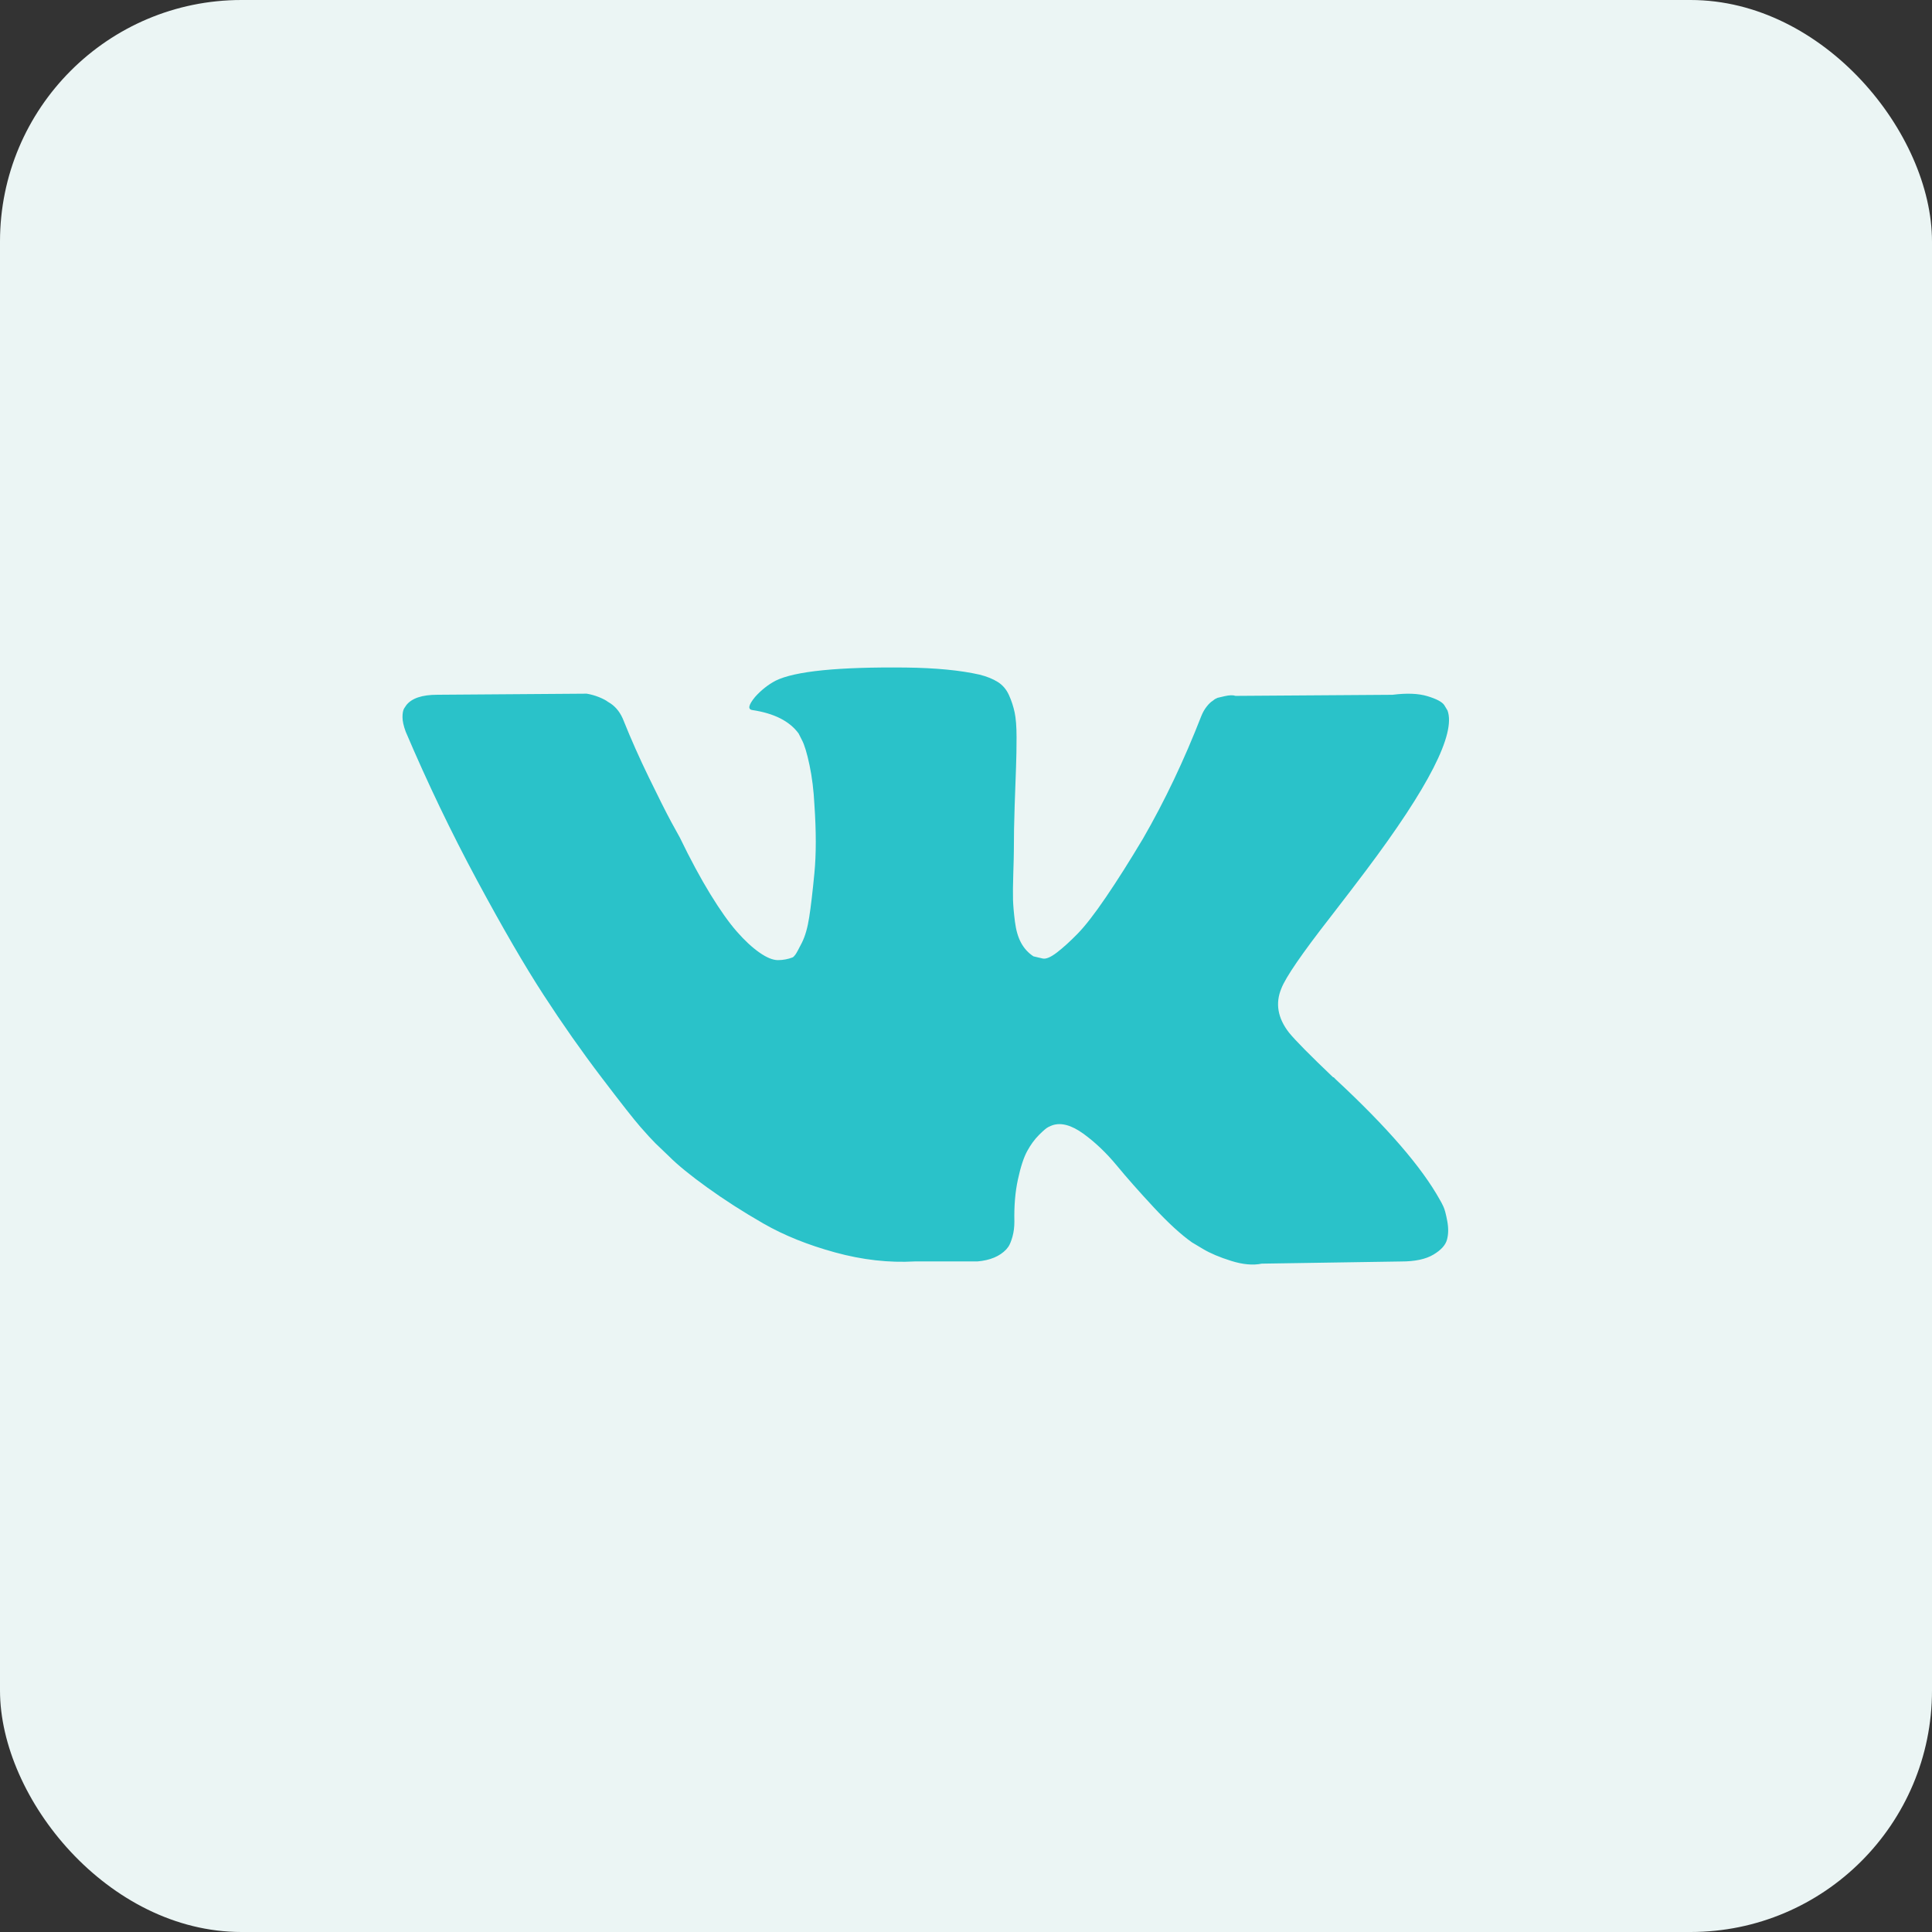
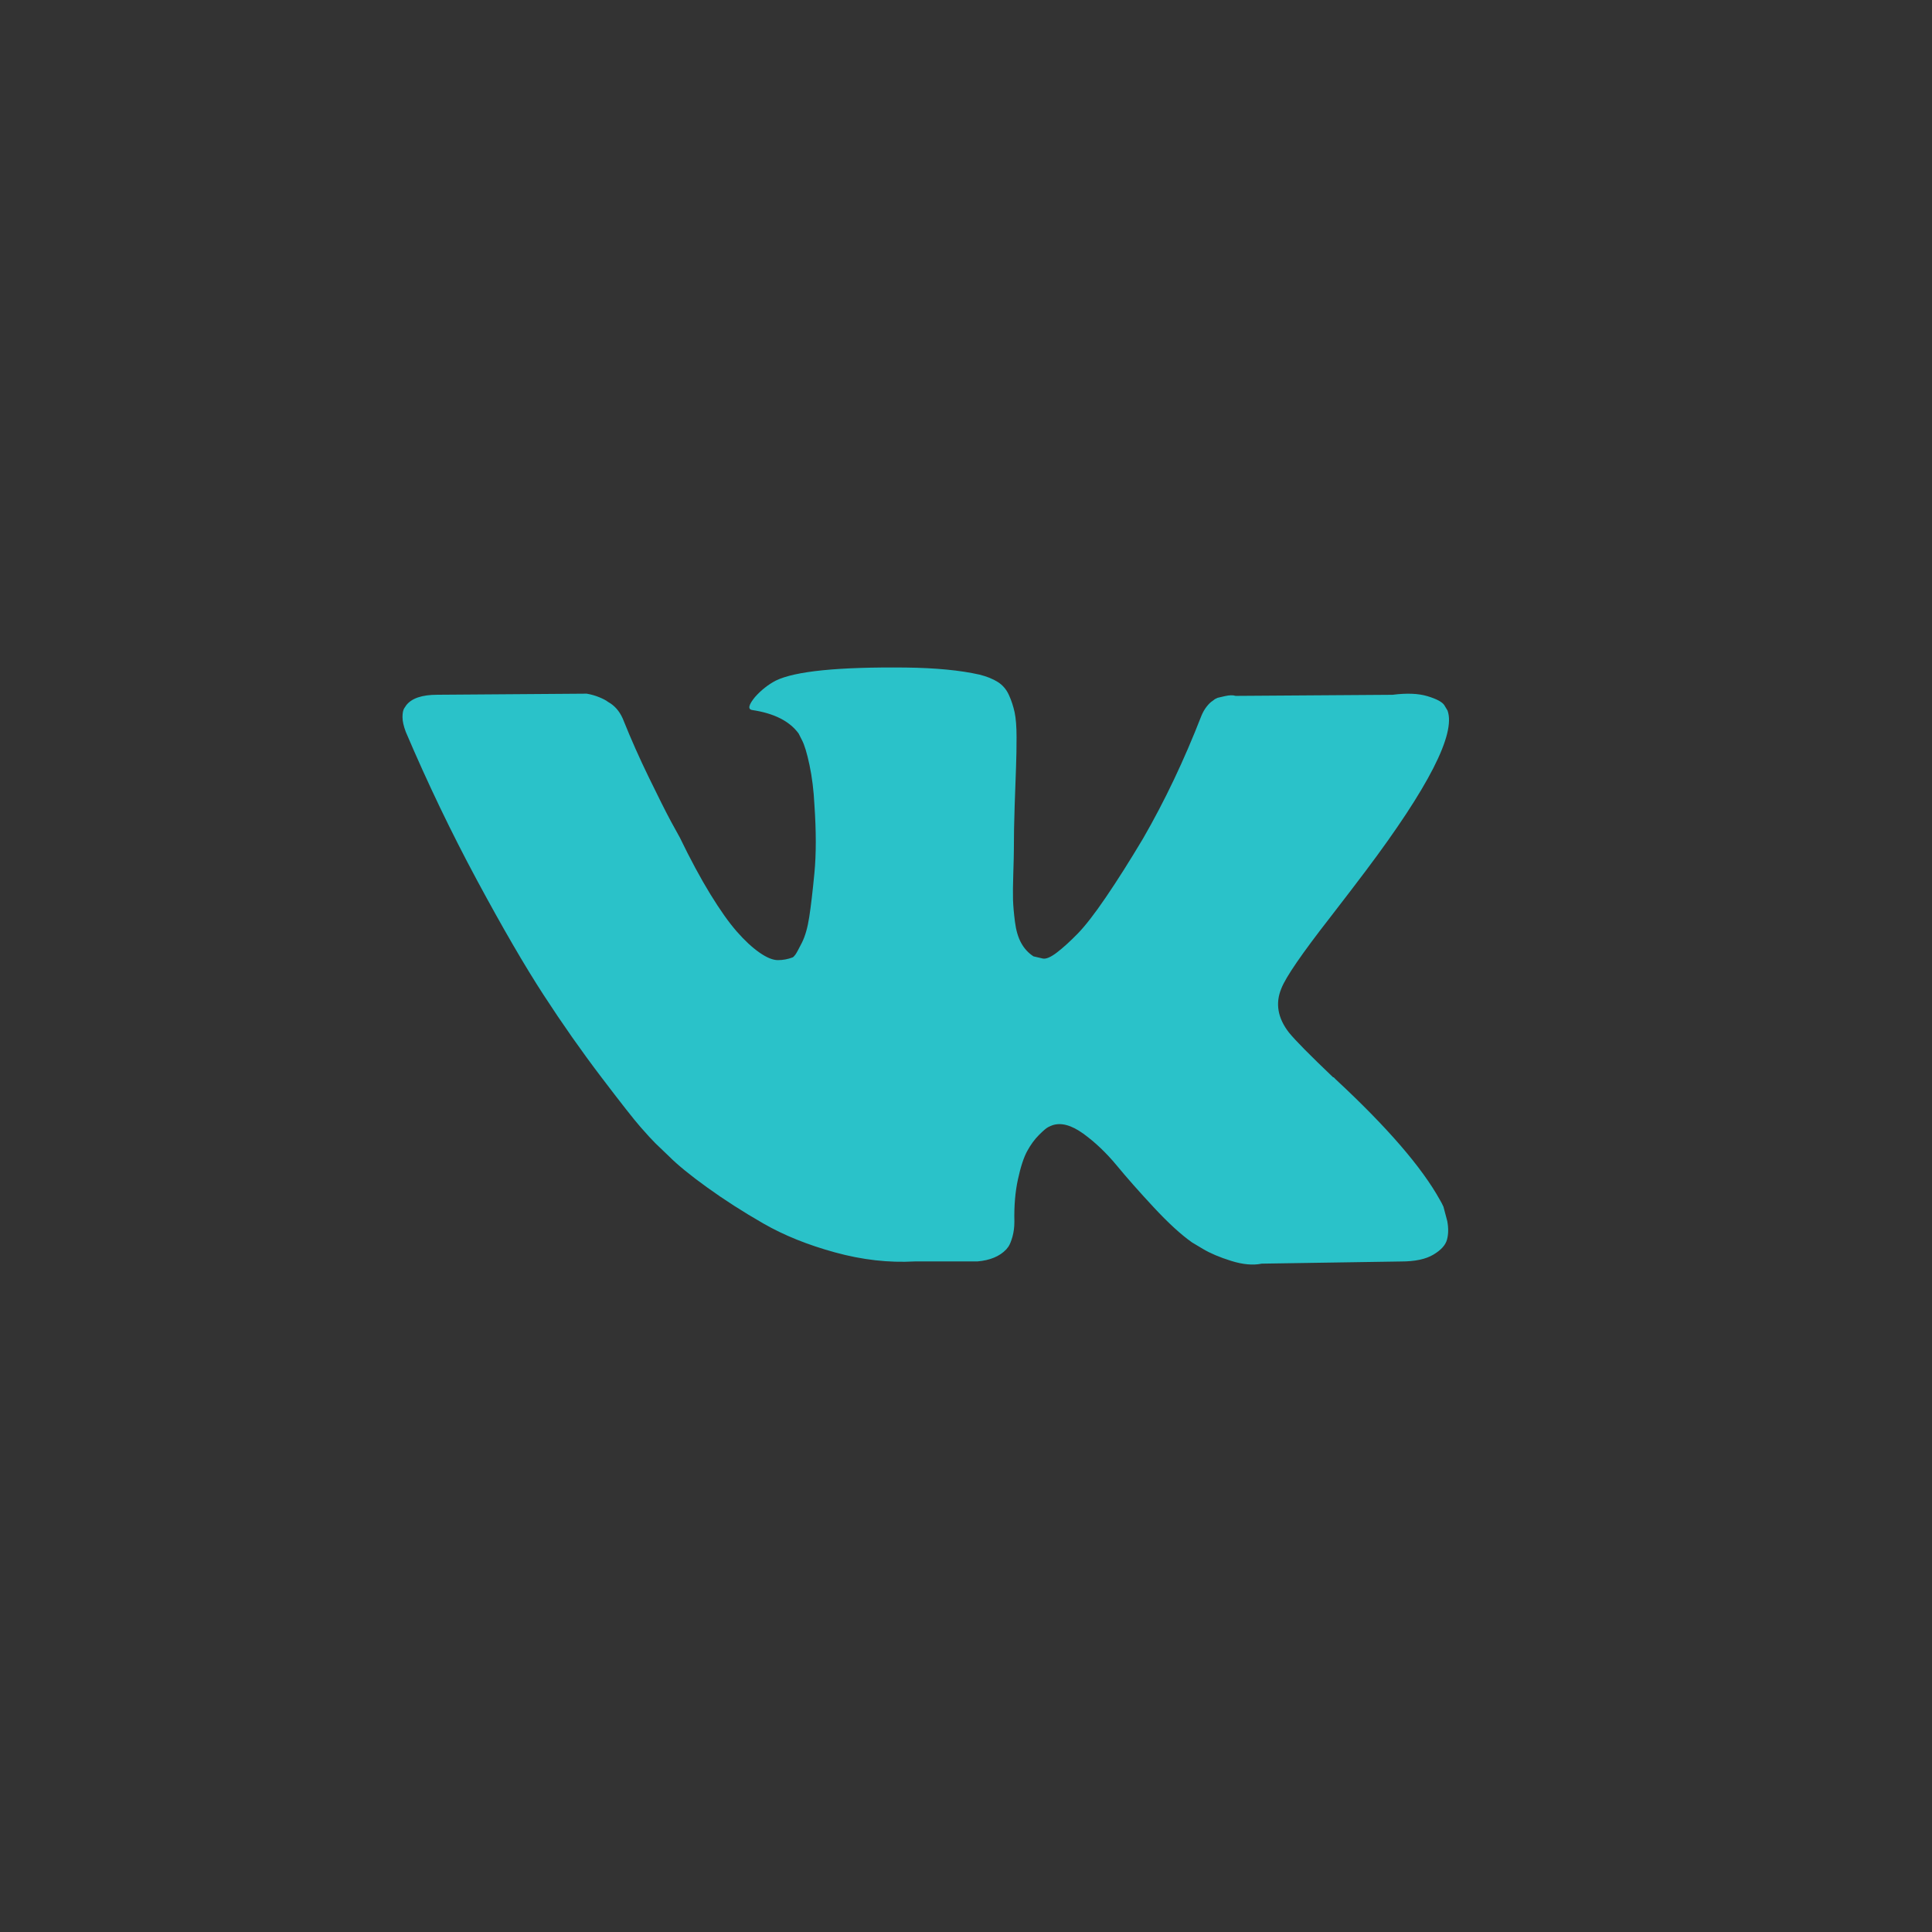
<svg xmlns="http://www.w3.org/2000/svg" width="48" height="48" viewBox="0 0 48 48" fill="none">
  <rect x="0" y="0" width="48" height="48" fill="#333333" stroke="none" />
-   <rect width="48" height="48" rx="6" fill="#EBF5F4" />
-   <path d="M35.862 29.98C35.831 29.912 35.801 29.856 35.774 29.811C35.323 28.998 34.461 28.001 33.188 26.819L33.162 26.792L33.148 26.778L33.135 26.765H33.121C32.543 26.214 32.178 25.844 32.025 25.655C31.744 25.294 31.681 24.928 31.835 24.558C31.943 24.278 32.349 23.687 33.053 22.785C33.423 22.306 33.716 21.923 33.933 21.634C35.494 19.558 36.171 18.232 35.964 17.654L35.883 17.519C35.829 17.438 35.689 17.364 35.463 17.296C35.237 17.228 34.949 17.217 34.597 17.262L30.698 17.289C30.635 17.267 30.545 17.269 30.427 17.296L30.251 17.337L30.183 17.37L30.13 17.411C30.084 17.438 30.035 17.485 29.981 17.553C29.927 17.621 29.882 17.7 29.846 17.79C29.421 18.882 28.939 19.897 28.397 20.836C28.063 21.395 27.756 21.881 27.476 22.291C27.197 22.702 26.962 23.004 26.773 23.198C26.583 23.392 26.412 23.547 26.258 23.665C26.105 23.782 25.987 23.832 25.906 23.814C25.825 23.796 25.748 23.778 25.676 23.76C25.55 23.678 25.448 23.568 25.371 23.428C25.294 23.288 25.243 23.112 25.216 22.9C25.189 22.688 25.173 22.505 25.168 22.352C25.164 22.198 25.166 21.982 25.175 21.702C25.184 21.422 25.189 21.233 25.189 21.133C25.189 20.79 25.195 20.418 25.209 20.017C25.223 19.615 25.233 19.297 25.243 19.062C25.252 18.828 25.256 18.579 25.256 18.318C25.256 18.056 25.24 17.851 25.209 17.702C25.177 17.553 25.13 17.407 25.067 17.269C25.004 17.129 24.911 17.02 24.79 16.944C24.668 16.867 24.516 16.806 24.336 16.761C23.858 16.653 23.249 16.594 22.508 16.585C20.83 16.567 19.751 16.675 19.273 16.91C19.084 17.009 18.912 17.145 18.759 17.316C18.596 17.515 18.573 17.623 18.691 17.641C19.232 17.722 19.616 17.916 19.841 18.223L19.923 18.385C19.986 18.503 20.049 18.71 20.112 19.008C20.175 19.306 20.216 19.635 20.234 19.996C20.279 20.655 20.279 21.219 20.234 21.688C20.189 22.158 20.146 22.523 20.105 22.785C20.065 23.047 20.004 23.259 19.923 23.421C19.841 23.583 19.787 23.683 19.76 23.719C19.733 23.755 19.711 23.777 19.693 23.786C19.576 23.831 19.452 23.854 19.327 23.854C19.201 23.854 19.047 23.791 18.867 23.665C18.686 23.538 18.499 23.365 18.305 23.143C18.111 22.922 17.892 22.613 17.648 22.216C17.405 21.819 17.152 21.35 16.89 20.808L16.674 20.416C16.538 20.163 16.354 19.795 16.119 19.312C15.884 18.829 15.677 18.362 15.496 17.911C15.424 17.722 15.316 17.577 15.171 17.478L15.104 17.437C15.059 17.401 14.986 17.363 14.887 17.322C14.787 17.281 14.682 17.252 14.576 17.234L10.867 17.261C10.488 17.261 10.23 17.347 10.095 17.519L10.041 17.6C10.014 17.645 10 17.717 10 17.817C10 17.916 10.027 18.038 10.081 18.182C10.623 19.454 11.212 20.682 11.848 21.864C12.484 23.046 13.037 23.999 13.506 24.72C13.975 25.442 14.454 26.124 14.941 26.764C15.428 27.405 15.751 27.816 15.909 27.996C16.067 28.177 16.191 28.312 16.281 28.402L16.62 28.727C16.836 28.944 17.154 29.203 17.574 29.505C17.994 29.808 18.458 30.106 18.968 30.399C19.478 30.692 20.072 30.931 20.748 31.116C21.425 31.302 22.084 31.376 22.725 31.34H24.282C24.598 31.313 24.837 31.213 24.999 31.042L25.053 30.974C25.089 30.92 25.123 30.837 25.155 30.724C25.186 30.611 25.202 30.487 25.202 30.352C25.193 29.964 25.222 29.614 25.29 29.303C25.357 28.992 25.434 28.757 25.52 28.599C25.606 28.441 25.703 28.308 25.811 28.2C25.919 28.091 25.996 28.026 26.042 28.003C26.087 27.981 26.122 27.965 26.149 27.956C26.366 27.884 26.621 27.954 26.915 28.166C27.208 28.378 27.483 28.64 27.741 28.951C27.998 29.263 28.307 29.612 28.668 30C29.029 30.388 29.345 30.677 29.615 30.867L29.886 31.029C30.067 31.137 30.301 31.237 30.59 31.327C30.878 31.417 31.131 31.44 31.348 31.395L34.813 31.341C35.156 31.341 35.423 31.284 35.612 31.171C35.802 31.058 35.914 30.934 35.95 30.799C35.987 30.664 35.989 30.51 35.957 30.338C35.925 30.167 35.894 30.048 35.862 29.98Z" fill="#2AC2C9" />
+   <path d="M35.862 29.98C35.831 29.912 35.801 29.856 35.774 29.811C35.323 28.998 34.461 28.001 33.188 26.819L33.162 26.792L33.148 26.778L33.135 26.765H33.121C32.543 26.214 32.178 25.844 32.025 25.655C31.744 25.294 31.681 24.928 31.835 24.558C31.943 24.278 32.349 23.687 33.053 22.785C33.423 22.306 33.716 21.923 33.933 21.634C35.494 19.558 36.171 18.232 35.964 17.654L35.883 17.519C35.829 17.438 35.689 17.364 35.463 17.296C35.237 17.228 34.949 17.217 34.597 17.262L30.698 17.289C30.635 17.267 30.545 17.269 30.427 17.296L30.251 17.337L30.183 17.37L30.13 17.411C30.084 17.438 30.035 17.485 29.981 17.553C29.927 17.621 29.882 17.7 29.846 17.79C29.421 18.882 28.939 19.897 28.397 20.836C28.063 21.395 27.756 21.881 27.476 22.291C27.197 22.702 26.962 23.004 26.773 23.198C26.583 23.392 26.412 23.547 26.258 23.665C26.105 23.782 25.987 23.832 25.906 23.814C25.825 23.796 25.748 23.778 25.676 23.76C25.55 23.678 25.448 23.568 25.371 23.428C25.294 23.288 25.243 23.112 25.216 22.9C25.189 22.688 25.173 22.505 25.168 22.352C25.164 22.198 25.166 21.982 25.175 21.702C25.184 21.422 25.189 21.233 25.189 21.133C25.189 20.79 25.195 20.418 25.209 20.017C25.223 19.615 25.233 19.297 25.243 19.062C25.252 18.828 25.256 18.579 25.256 18.318C25.256 18.056 25.24 17.851 25.209 17.702C25.177 17.553 25.13 17.407 25.067 17.269C25.004 17.129 24.911 17.02 24.79 16.944C24.668 16.867 24.516 16.806 24.336 16.761C23.858 16.653 23.249 16.594 22.508 16.585C20.83 16.567 19.751 16.675 19.273 16.91C19.084 17.009 18.912 17.145 18.759 17.316C18.596 17.515 18.573 17.623 18.691 17.641C19.232 17.722 19.616 17.916 19.841 18.223L19.923 18.385C19.986 18.503 20.049 18.71 20.112 19.008C20.175 19.306 20.216 19.635 20.234 19.996C20.279 20.655 20.279 21.219 20.234 21.688C20.189 22.158 20.146 22.523 20.105 22.785C20.065 23.047 20.004 23.259 19.923 23.421C19.841 23.583 19.787 23.683 19.76 23.719C19.733 23.755 19.711 23.777 19.693 23.786C19.576 23.831 19.452 23.854 19.327 23.854C19.201 23.854 19.047 23.791 18.867 23.665C18.686 23.538 18.499 23.365 18.305 23.143C18.111 22.922 17.892 22.613 17.648 22.216C17.405 21.819 17.152 21.35 16.89 20.808L16.674 20.416C16.538 20.163 16.354 19.795 16.119 19.312C15.884 18.829 15.677 18.362 15.496 17.911C15.424 17.722 15.316 17.577 15.171 17.478L15.104 17.437C15.059 17.401 14.986 17.363 14.887 17.322C14.787 17.281 14.682 17.252 14.576 17.234L10.867 17.261C10.488 17.261 10.23 17.347 10.095 17.519L10.041 17.6C10.014 17.645 10 17.717 10 17.817C10 17.916 10.027 18.038 10.081 18.182C10.623 19.454 11.212 20.682 11.848 21.864C12.484 23.046 13.037 23.999 13.506 24.72C13.975 25.442 14.454 26.124 14.941 26.764C15.428 27.405 15.751 27.816 15.909 27.996C16.067 28.177 16.191 28.312 16.281 28.402L16.62 28.727C16.836 28.944 17.154 29.203 17.574 29.505C17.994 29.808 18.458 30.106 18.968 30.399C19.478 30.692 20.072 30.931 20.748 31.116C21.425 31.302 22.084 31.376 22.725 31.34H24.282C24.598 31.313 24.837 31.213 24.999 31.042L25.053 30.974C25.089 30.92 25.123 30.837 25.155 30.724C25.186 30.611 25.202 30.487 25.202 30.352C25.193 29.964 25.222 29.614 25.29 29.303C25.357 28.992 25.434 28.757 25.52 28.599C25.606 28.441 25.703 28.308 25.811 28.2C25.919 28.091 25.996 28.026 26.042 28.003C26.087 27.981 26.122 27.965 26.149 27.956C26.366 27.884 26.621 27.954 26.915 28.166C27.208 28.378 27.483 28.64 27.741 28.951C27.998 29.263 28.307 29.612 28.668 30C29.029 30.388 29.345 30.677 29.615 30.867L29.886 31.029C30.067 31.137 30.301 31.237 30.59 31.327C30.878 31.417 31.131 31.44 31.348 31.395L34.813 31.341C35.156 31.341 35.423 31.284 35.612 31.171C35.802 31.058 35.914 30.934 35.95 30.799C35.987 30.664 35.989 30.51 35.957 30.338Z" fill="#2AC2C9" />
</svg>